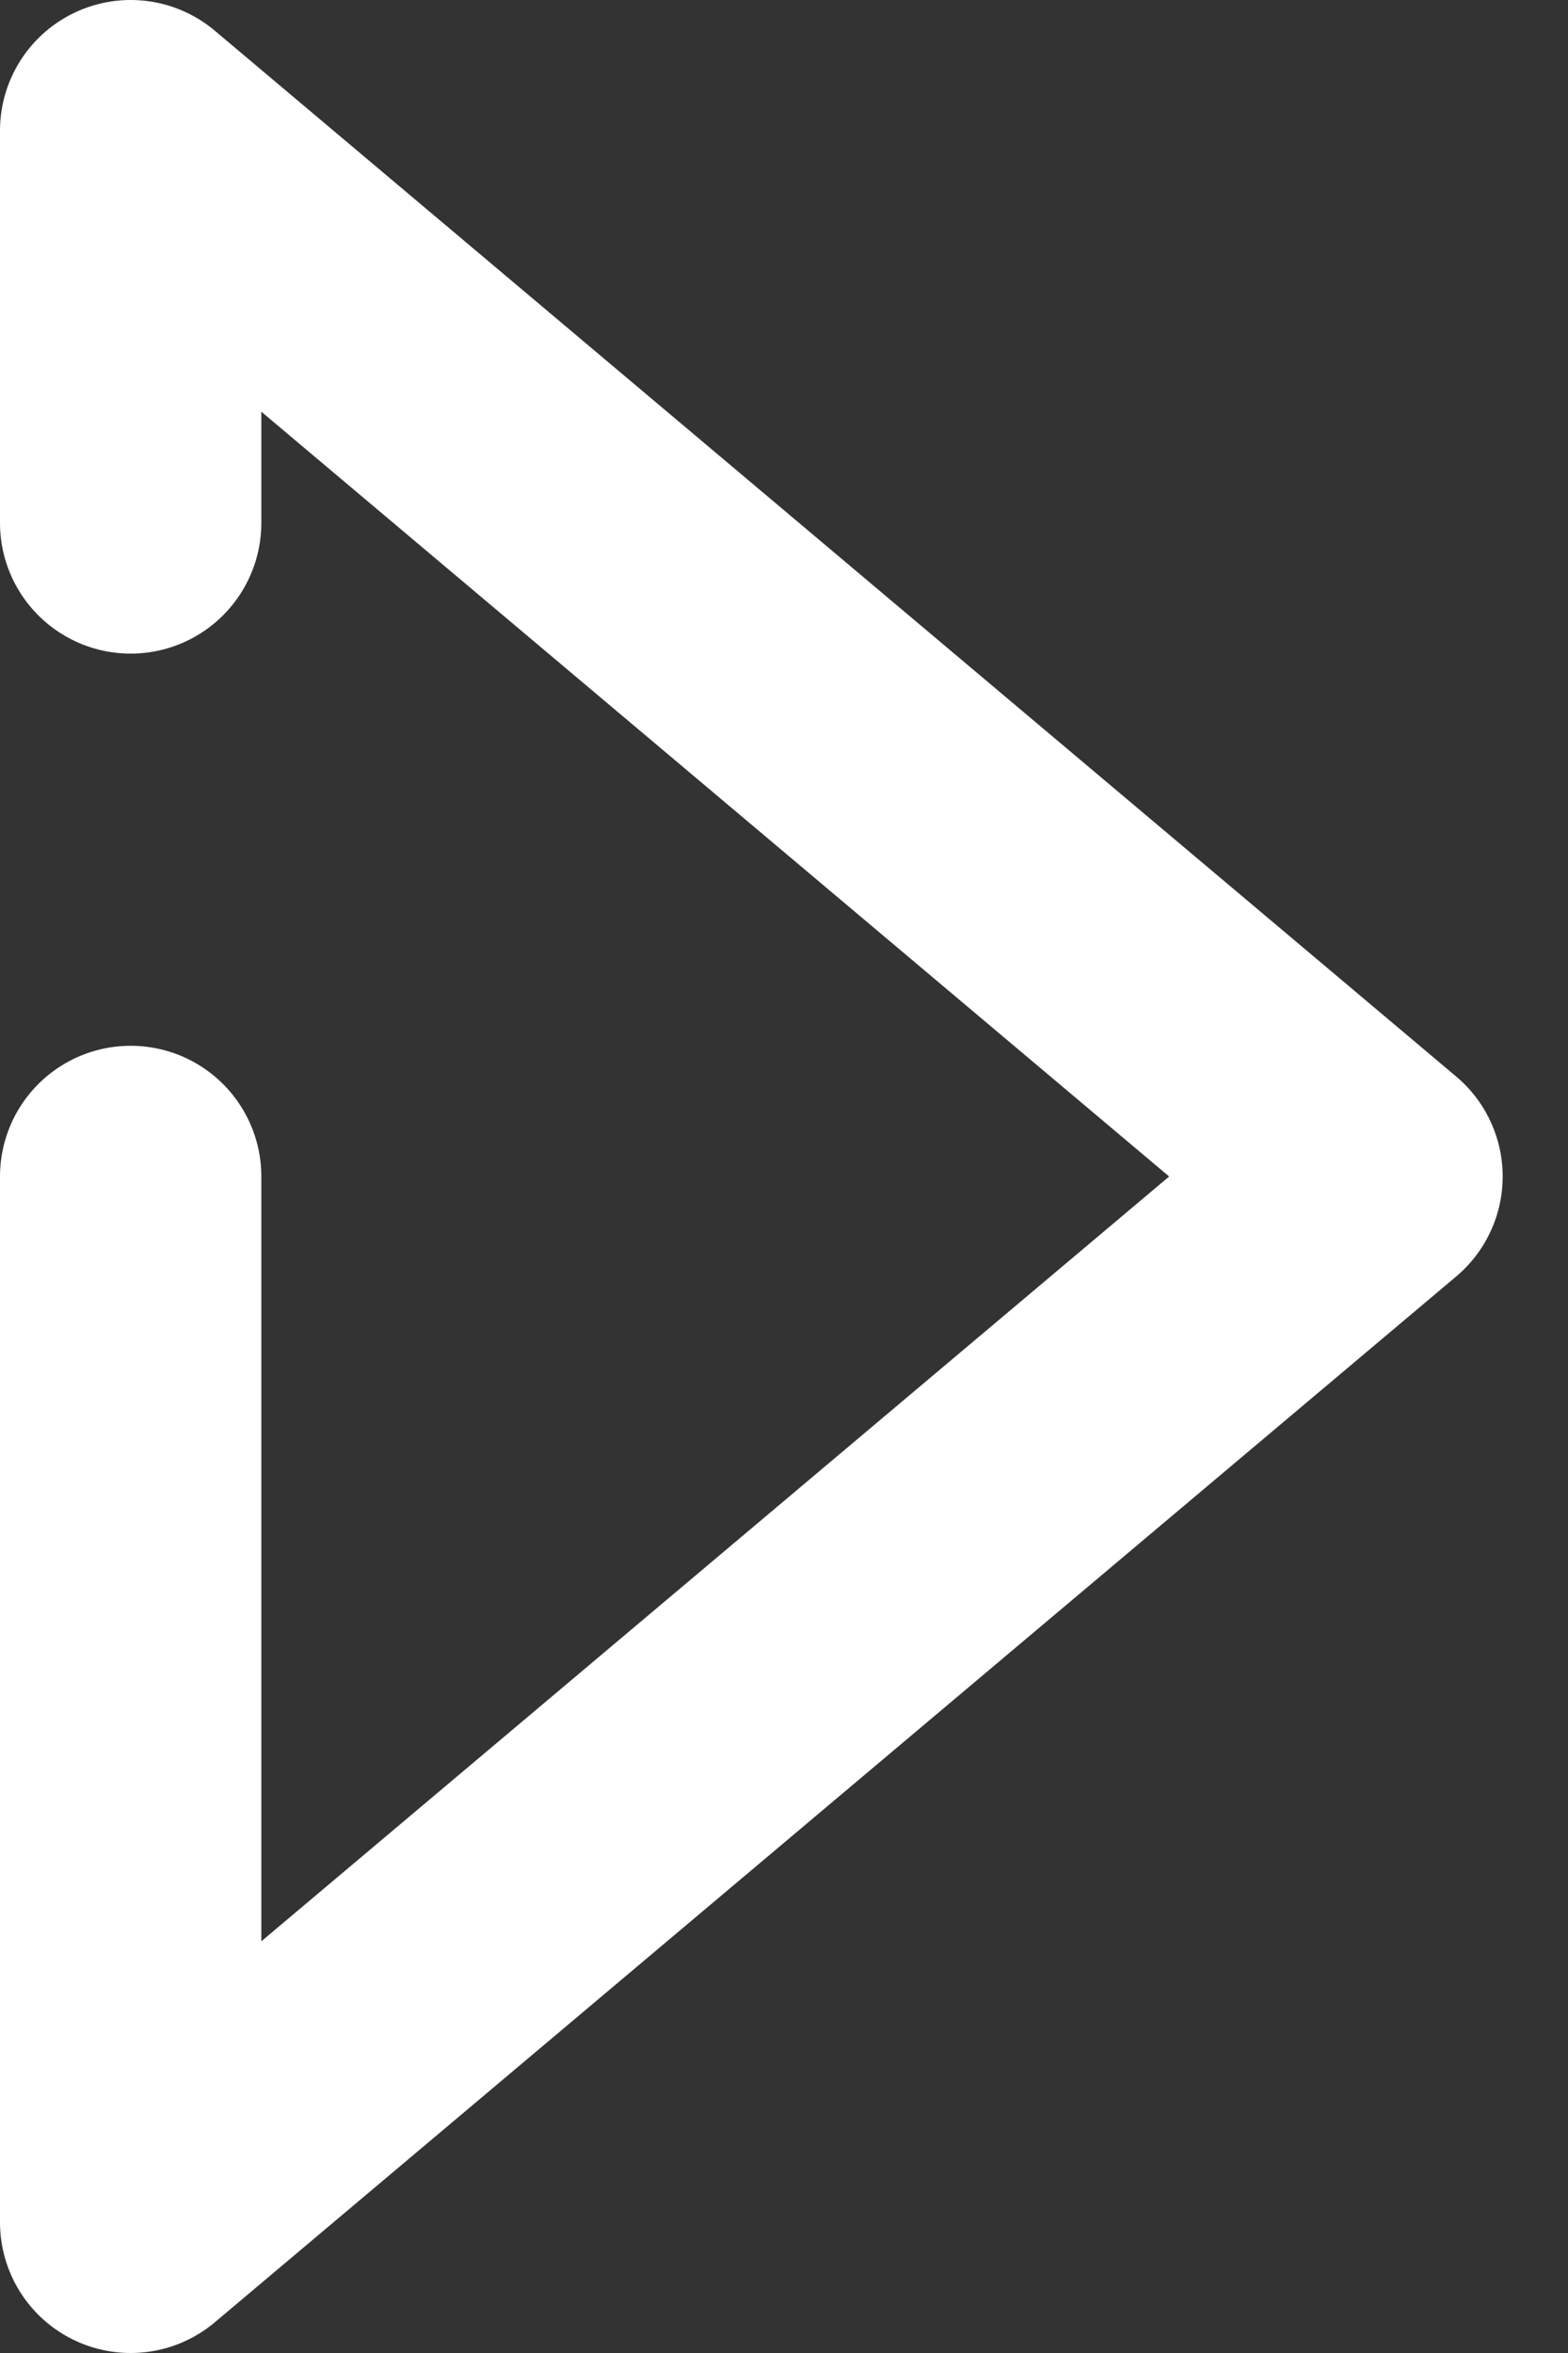
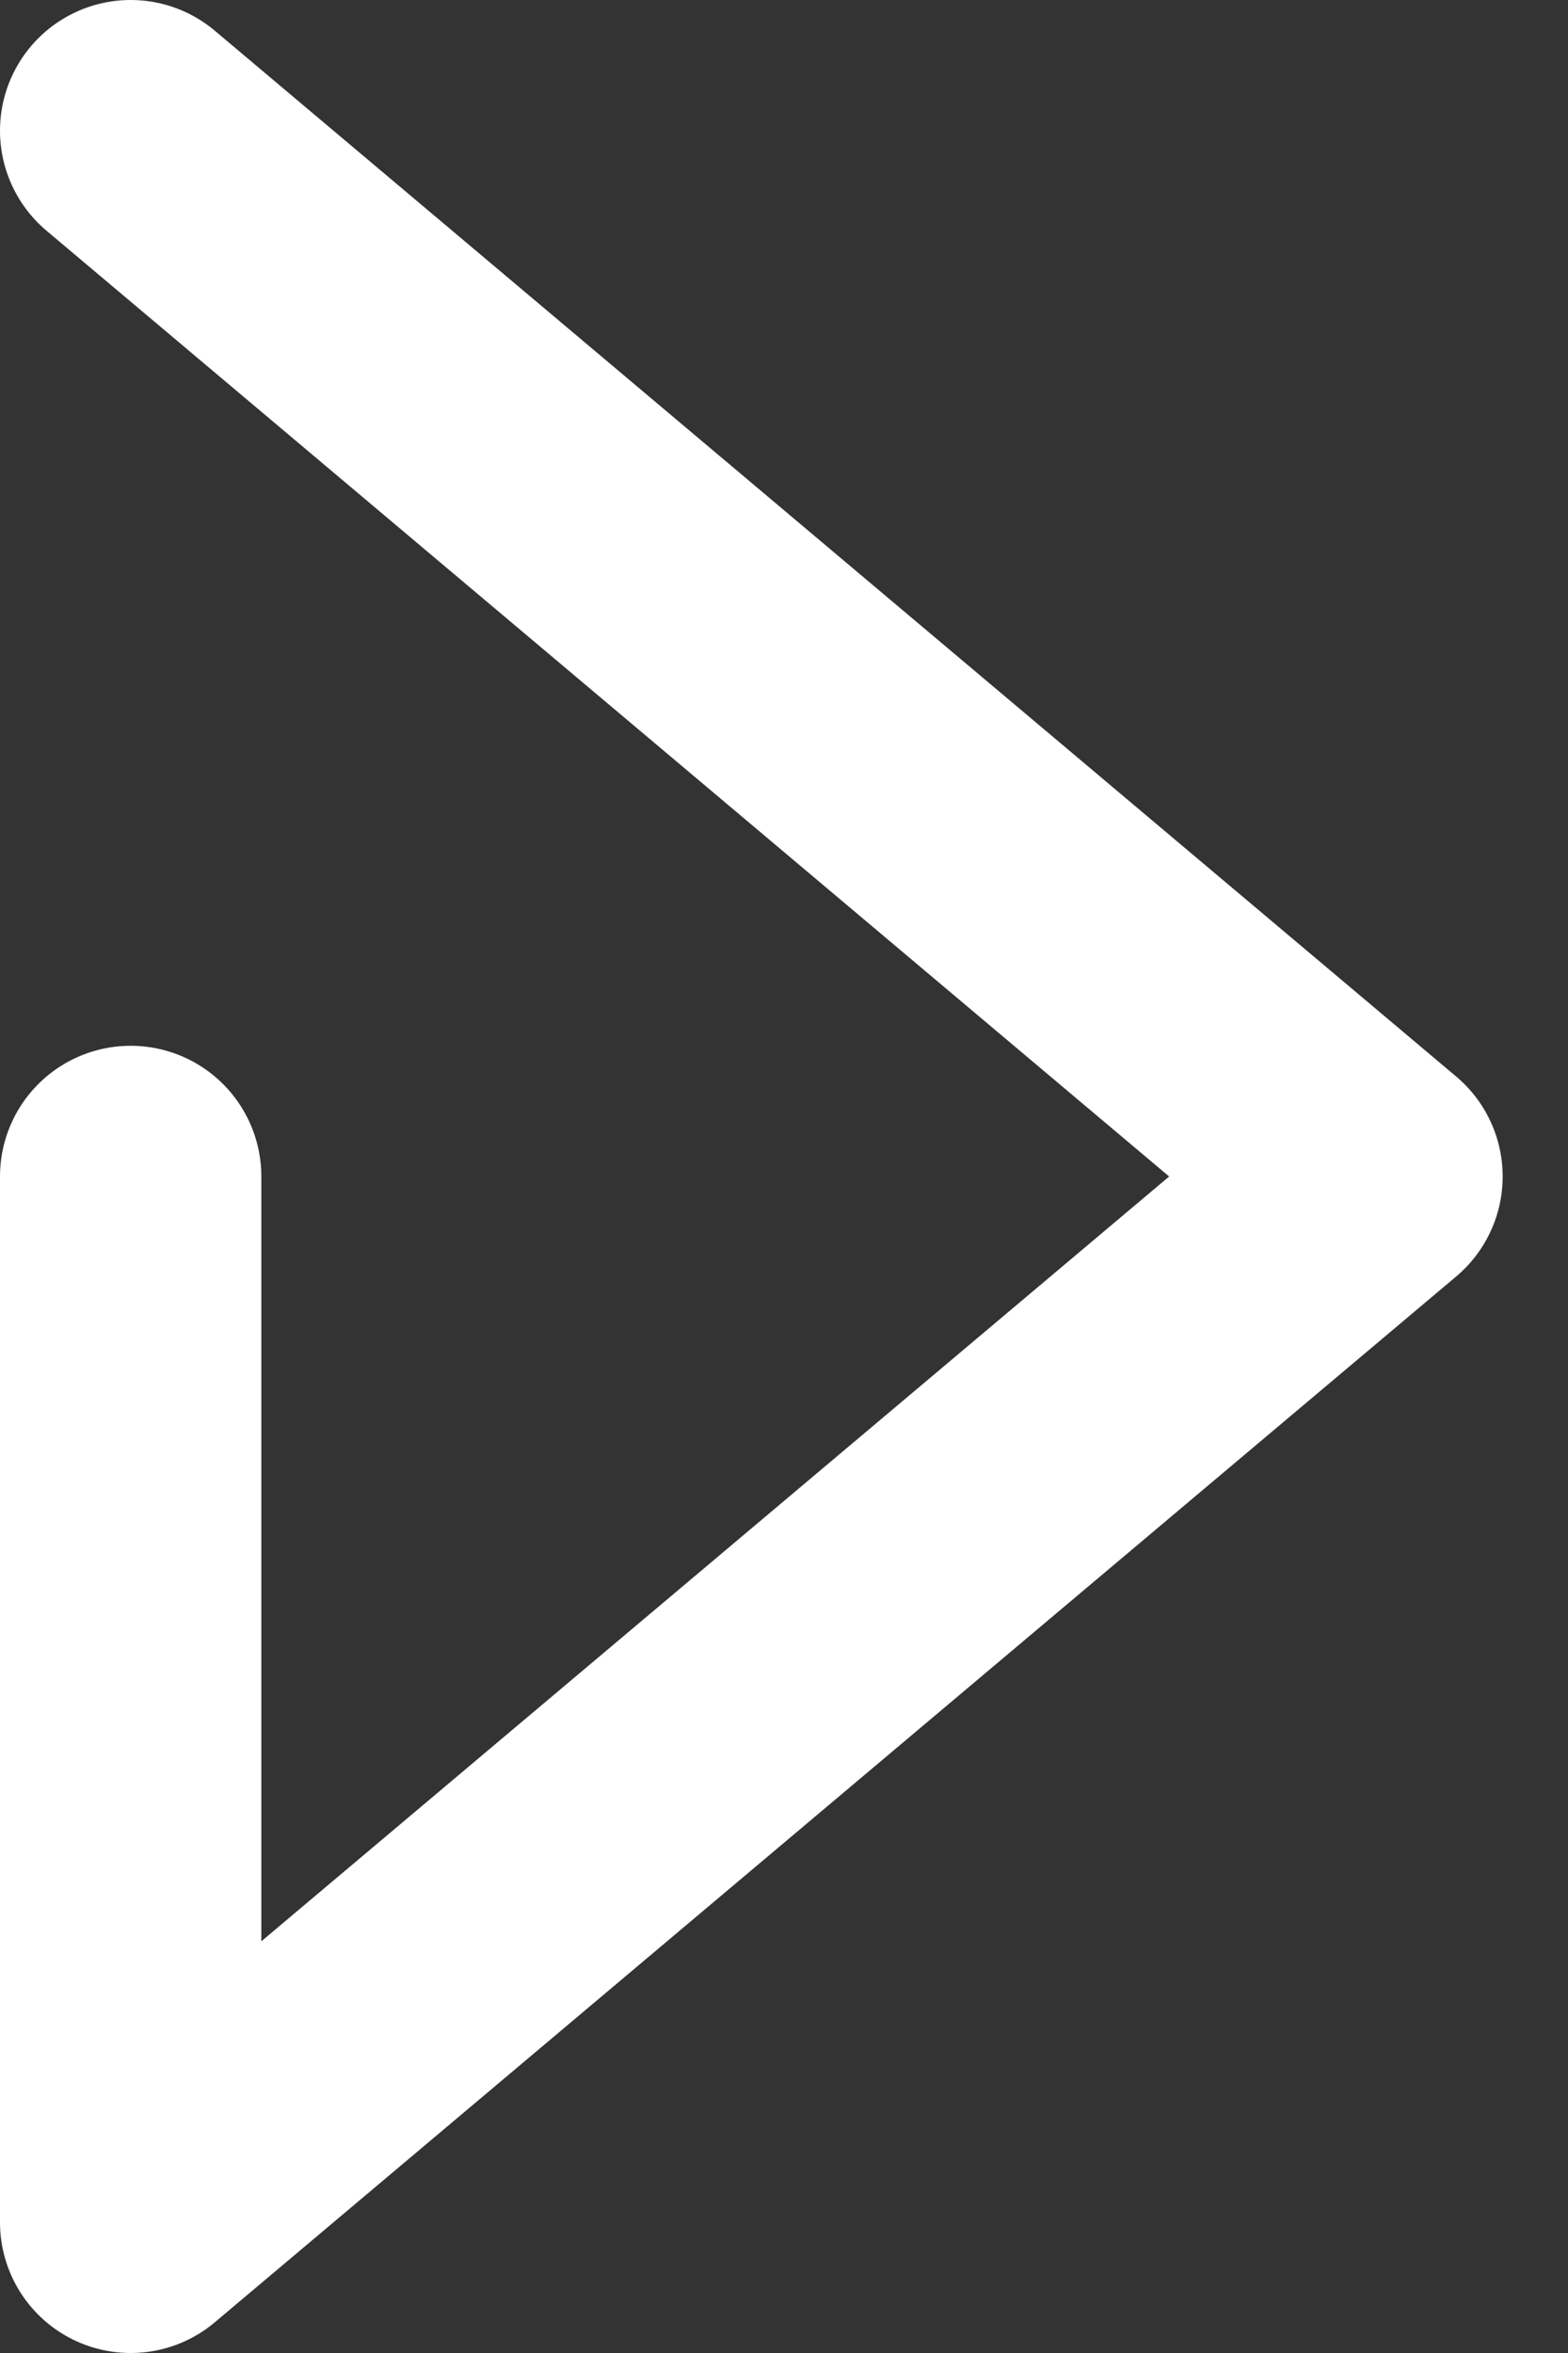
<svg xmlns="http://www.w3.org/2000/svg" width="12" height="18" fill="none">
  <rect width="100%" height="100%" fill="#333333" stroke="none" />
-   <path d="M1 9v8l9.5-8L1 1v3" stroke="#fff" stroke-width="2" stroke-linecap="round" stroke-linejoin="round" />
+   <path d="M1 9v8l9.5-8L1 1" stroke="#fff" stroke-width="2" stroke-linecap="round" stroke-linejoin="round" />
</svg>